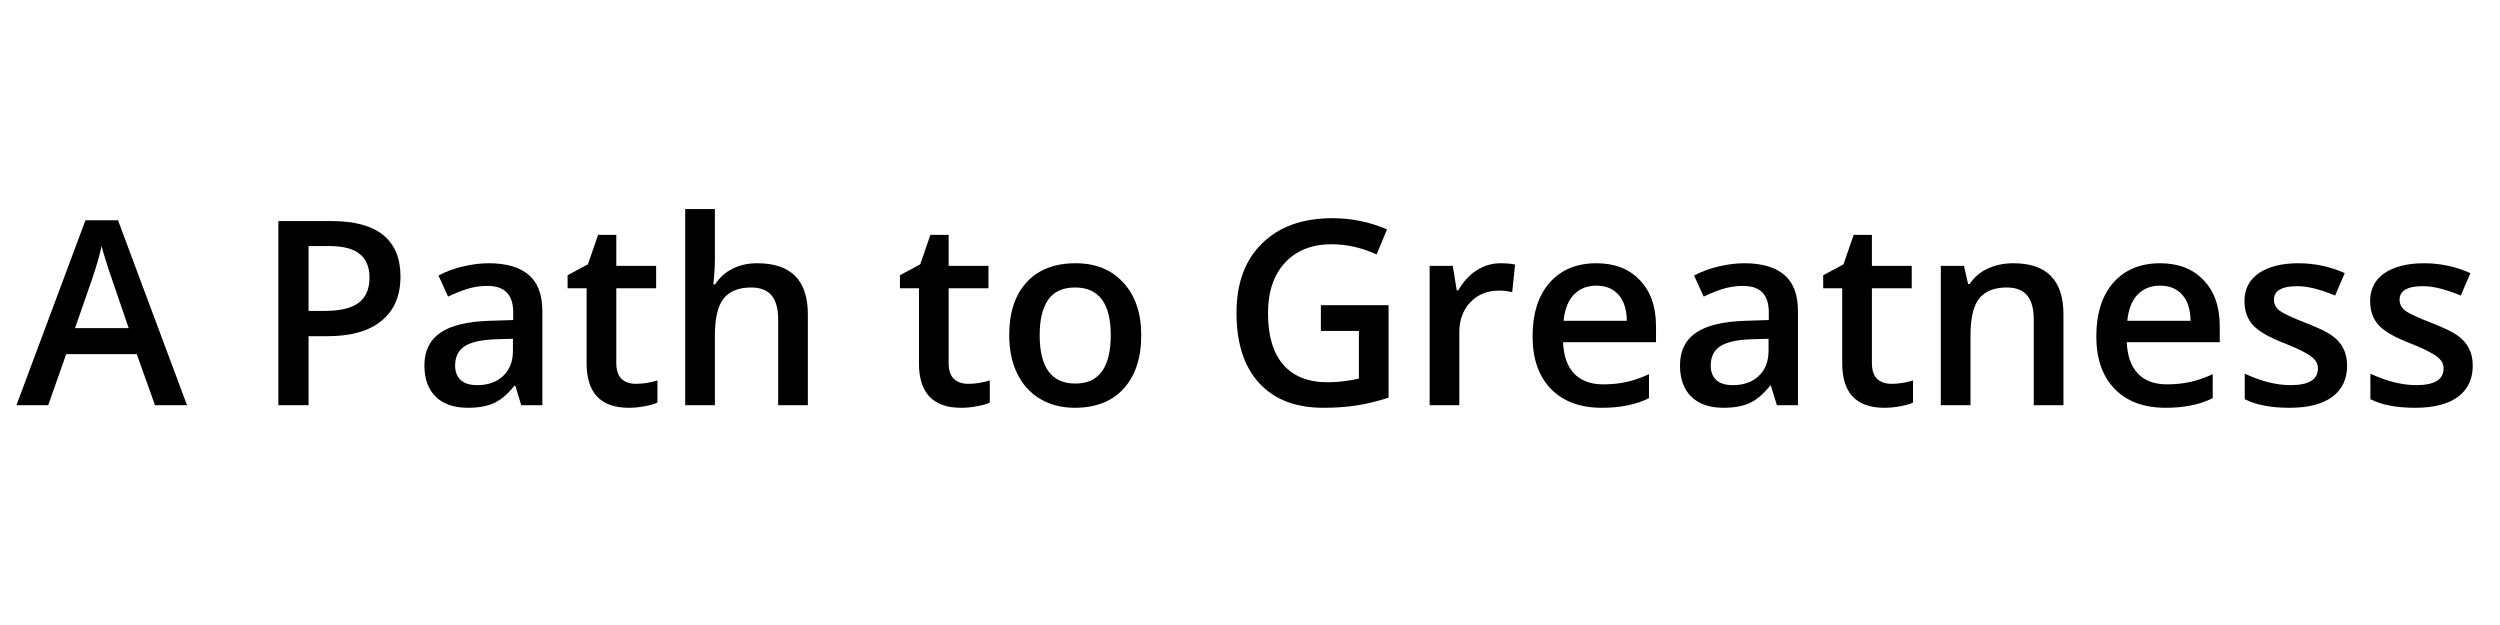
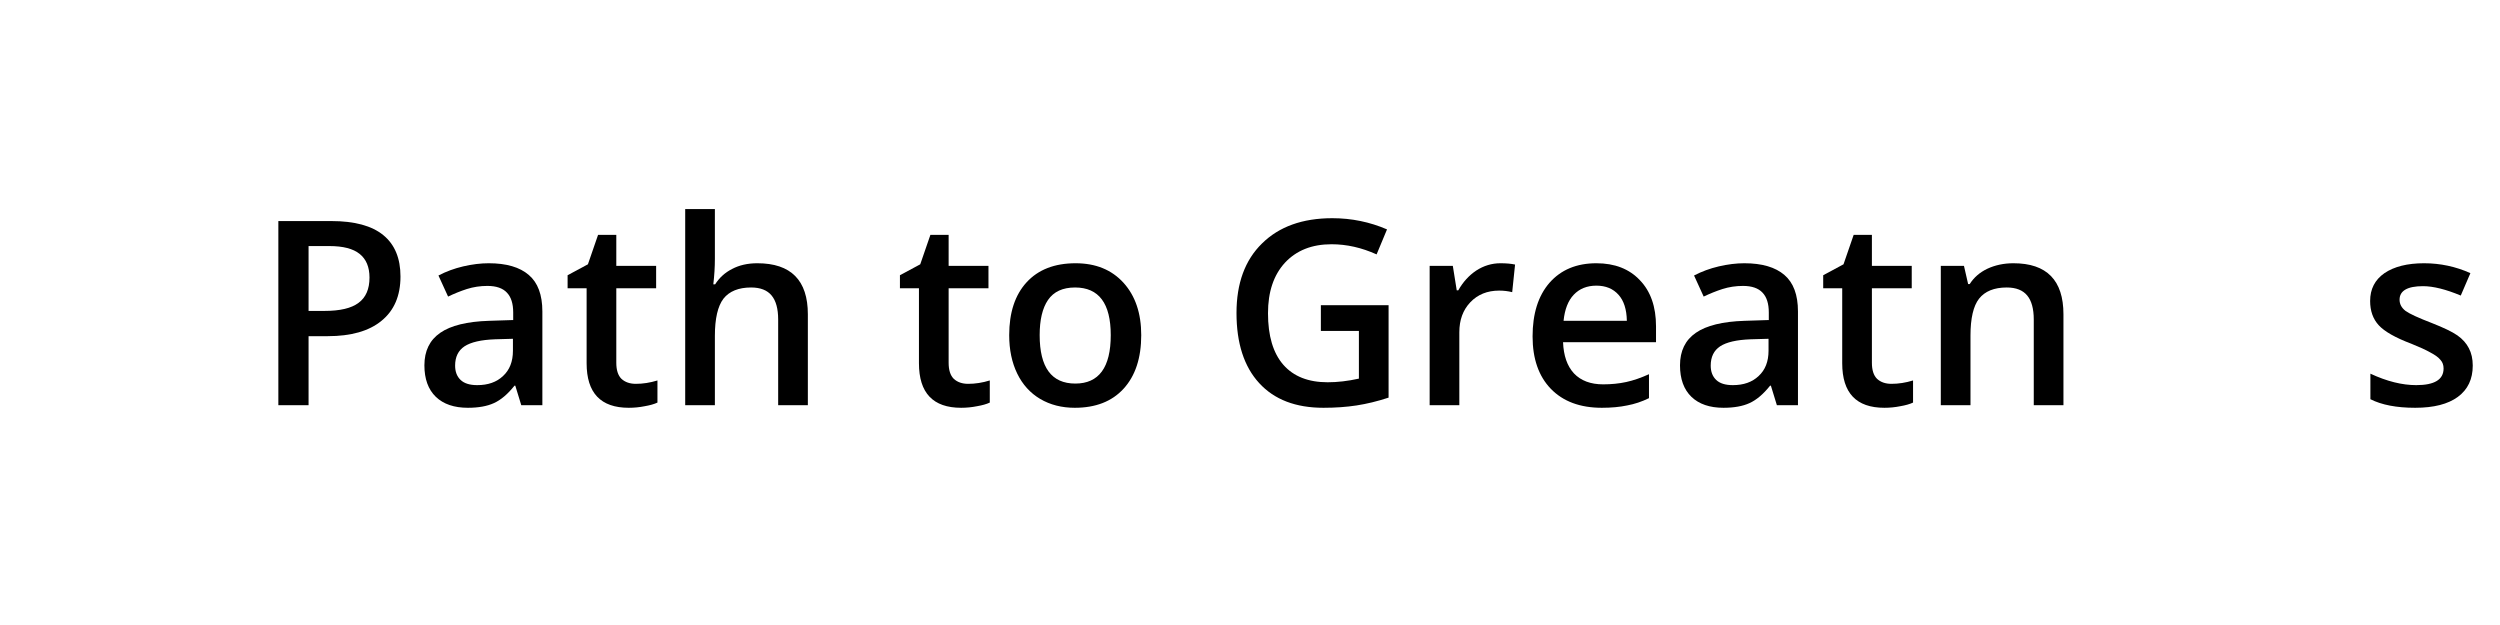
<svg xmlns="http://www.w3.org/2000/svg" width="200" zoomAndPan="magnify" viewBox="0 0 150 37.5" height="50" preserveAspectRatio="xMidYMid meet" version="1.2">
  <defs>
    <clipPath id="db17bbb9ee">
      <path d="M 0.988 12 L 149 12 L 149 25 L 0.988 25 Z M 0.988 12 " />
    </clipPath>
  </defs>
  <g id="8a377fb171">
    <g clip-rule="nonzero" clip-path="url(#db17bbb9ee)">
      <g style="fill:#000000;fill-opacity:1;">
        <g transform="translate(0.987, 24.311)">
-           <path style="stroke:none" d="M 8.312 0 L 7.219 -3.062 L 2.984 -3.062 L 1.906 0 L 0 0 L 4.141 -11.094 L 6.094 -11.094 L 10.234 0 Z M 6.734 -4.625 L 5.703 -7.641 C 5.629 -7.836 5.523 -8.148 5.391 -8.578 C 5.254 -9.016 5.16 -9.336 5.109 -9.547 C 4.973 -8.922 4.773 -8.238 4.516 -7.5 L 3.516 -4.625 Z M 6.734 -4.625 " />
-         </g>
+           </g>
        <g transform="translate(11.225, 24.311)">
          <path style="stroke:none" d="" />
        </g>
        <g transform="translate(15.248, 24.311)">
          <path style="stroke:none" d="M 8.781 -7.719 C 8.781 -6.562 8.398 -5.676 7.641 -5.062 C 6.891 -4.445 5.816 -4.141 4.422 -4.141 L 3.266 -4.141 L 3.266 0 L 1.453 0 L 1.453 -11.047 L 4.641 -11.047 C 6.023 -11.047 7.062 -10.766 7.75 -10.203 C 8.438 -9.641 8.781 -8.812 8.781 -7.719 Z M 3.266 -5.656 L 4.219 -5.656 C 5.156 -5.656 5.836 -5.816 6.266 -6.141 C 6.703 -6.461 6.922 -6.969 6.922 -7.656 C 6.922 -8.289 6.723 -8.766 6.328 -9.078 C 5.941 -9.391 5.336 -9.547 4.516 -9.547 L 3.266 -9.547 Z M 3.266 -5.656 " />
        </g>
        <g transform="translate(24.776, 24.311)">
          <path style="stroke:none" d="M 6.5 0 L 6.141 -1.172 L 6.094 -1.172 C 5.688 -0.66 5.273 -0.312 4.859 -0.125 C 4.453 0.062 3.93 0.156 3.297 0.156 C 2.473 0.156 1.832 -0.062 1.375 -0.5 C 0.914 -0.945 0.688 -1.578 0.688 -2.391 C 0.688 -3.254 1.004 -3.906 1.641 -4.344 C 2.273 -4.781 3.25 -5.02 4.562 -5.062 L 6.016 -5.109 L 6.016 -5.562 C 6.016 -6.094 5.891 -6.488 5.641 -6.75 C 5.391 -7.02 5 -7.156 4.469 -7.156 C 4.039 -7.156 3.629 -7.094 3.234 -6.969 C 2.848 -6.844 2.473 -6.691 2.109 -6.516 L 1.531 -7.781 C 1.988 -8.02 2.484 -8.203 3.016 -8.328 C 3.555 -8.453 4.066 -8.516 4.547 -8.516 C 5.609 -8.516 6.41 -8.281 6.953 -7.812 C 7.492 -7.352 7.766 -6.625 7.766 -5.625 L 7.766 0 Z M 3.859 -1.203 C 4.504 -1.203 5.02 -1.383 5.406 -1.75 C 5.801 -2.113 6 -2.617 6 -3.266 L 6 -3.984 L 4.922 -3.953 C 4.086 -3.922 3.477 -3.781 3.094 -3.531 C 2.719 -3.281 2.531 -2.895 2.531 -2.375 C 2.531 -2.008 2.641 -1.723 2.859 -1.516 C 3.078 -1.305 3.41 -1.203 3.859 -1.203 Z M 3.859 -1.203 " />
        </g>
        <g transform="translate(33.759, 24.311)">
          <path style="stroke:none" d="M 4.391 -1.281 C 4.816 -1.281 5.25 -1.348 5.688 -1.484 L 5.688 -0.156 C 5.488 -0.062 5.234 0.008 4.922 0.062 C 4.609 0.125 4.289 0.156 3.969 0.156 C 2.281 0.156 1.438 -0.734 1.438 -2.516 L 1.438 -7.016 L 0.297 -7.016 L 0.297 -7.797 L 1.516 -8.453 L 2.125 -10.219 L 3.219 -10.219 L 3.219 -8.359 L 5.609 -8.359 L 5.609 -7.016 L 3.219 -7.016 L 3.219 -2.547 C 3.219 -2.109 3.32 -1.785 3.531 -1.578 C 3.75 -1.379 4.035 -1.281 4.391 -1.281 Z M 4.391 -1.281 " />
        </g>
        <g transform="translate(39.846, 24.311)">
          <path style="stroke:none" d="M 8.625 0 L 6.844 0 L 6.844 -5.141 C 6.844 -5.785 6.711 -6.266 6.453 -6.578 C 6.191 -6.898 5.781 -7.062 5.219 -7.062 C 4.469 -7.062 3.914 -6.836 3.562 -6.391 C 3.219 -5.941 3.047 -5.195 3.047 -4.156 L 3.047 0 L 1.266 0 L 1.266 -11.766 L 3.047 -11.766 L 3.047 -8.781 C 3.047 -8.301 3.016 -7.789 2.953 -7.25 L 3.062 -7.25 C 3.312 -7.645 3.648 -7.953 4.078 -8.172 C 4.504 -8.398 5.008 -8.516 5.594 -8.516 C 7.613 -8.516 8.625 -7.492 8.625 -5.453 Z M 8.625 0 " />
        </g>
        <g transform="translate(49.676, 24.311)">
          <path style="stroke:none" d="" />
        </g>
        <g transform="translate(53.699, 24.311)">
          <path style="stroke:none" d="M 4.391 -1.281 C 4.816 -1.281 5.25 -1.348 5.688 -1.484 L 5.688 -0.156 C 5.488 -0.062 5.234 0.008 4.922 0.062 C 4.609 0.125 4.289 0.156 3.969 0.156 C 2.281 0.156 1.438 -0.734 1.438 -2.516 L 1.438 -7.016 L 0.297 -7.016 L 0.297 -7.797 L 1.516 -8.453 L 2.125 -10.219 L 3.219 -10.219 L 3.219 -8.359 L 5.609 -8.359 L 5.609 -7.016 L 3.219 -7.016 L 3.219 -2.547 C 3.219 -2.109 3.32 -1.785 3.531 -1.578 C 3.75 -1.379 4.035 -1.281 4.391 -1.281 Z M 4.391 -1.281 " />
        </g>
        <g transform="translate(59.786, 24.311)">
          <path style="stroke:none" d="M 8.688 -4.203 C 8.688 -2.828 8.332 -1.754 7.625 -0.984 C 6.926 -0.223 5.953 0.156 4.703 0.156 C 3.922 0.156 3.227 -0.02 2.625 -0.375 C 2.031 -0.727 1.57 -1.234 1.25 -1.891 C 0.926 -2.555 0.766 -3.328 0.766 -4.203 C 0.766 -5.555 1.113 -6.613 1.812 -7.375 C 2.508 -8.133 3.488 -8.516 4.75 -8.516 C 5.957 -8.516 6.914 -8.125 7.625 -7.344 C 8.332 -6.562 8.688 -5.516 8.688 -4.203 Z M 2.594 -4.203 C 2.594 -2.266 3.305 -1.297 4.734 -1.297 C 6.148 -1.297 6.859 -2.266 6.859 -4.203 C 6.859 -6.109 6.145 -7.062 4.719 -7.062 C 3.977 -7.062 3.438 -6.812 3.094 -6.312 C 2.758 -5.82 2.594 -5.117 2.594 -4.203 Z M 2.594 -4.203 " />
        </g>
        <g transform="translate(69.246, 24.311)">
          <path style="stroke:none" d="" />
        </g>
        <g transform="translate(73.268, 24.311)">
          <path style="stroke:none" d="M 5.984 -6 L 10.047 -6 L 10.047 -0.453 C 9.379 -0.234 8.738 -0.078 8.125 0.016 C 7.52 0.109 6.859 0.156 6.141 0.156 C 4.473 0.156 3.188 -0.336 2.281 -1.328 C 1.375 -2.316 0.922 -3.719 0.922 -5.531 C 0.922 -7.312 1.43 -8.703 2.453 -9.703 C 3.473 -10.711 4.879 -11.219 6.672 -11.219 C 7.828 -11.219 8.922 -10.992 9.953 -10.547 L 9.328 -9.047 C 8.43 -9.453 7.531 -9.656 6.625 -9.656 C 5.445 -9.656 4.516 -9.285 3.828 -8.547 C 3.148 -7.805 2.812 -6.797 2.812 -5.516 C 2.812 -4.16 3.117 -3.129 3.734 -2.422 C 4.348 -1.723 5.234 -1.375 6.391 -1.375 C 6.973 -1.375 7.598 -1.445 8.266 -1.594 L 8.266 -4.453 L 5.984 -4.453 Z M 5.984 -6 " />
        </g>
        <g transform="translate(84.513, 24.311)">
          <path style="stroke:none" d="M 5.516 -8.516 C 5.867 -8.516 6.16 -8.488 6.391 -8.438 L 6.219 -6.781 C 5.969 -6.844 5.707 -6.875 5.438 -6.875 C 4.727 -6.875 4.148 -6.641 3.703 -6.172 C 3.266 -5.711 3.047 -5.113 3.047 -4.375 L 3.047 0 L 1.266 0 L 1.266 -8.359 L 2.656 -8.359 L 2.891 -6.891 L 2.984 -6.891 C 3.266 -7.391 3.625 -7.785 4.062 -8.078 C 4.508 -8.367 4.992 -8.516 5.516 -8.516 Z M 5.516 -8.516 " />
        </g>
        <g transform="translate(91.189, 24.311)">
          <path style="stroke:none" d="M 4.922 0.156 C 3.617 0.156 2.598 -0.223 1.859 -0.984 C 1.129 -1.742 0.766 -2.789 0.766 -4.125 C 0.766 -5.488 1.102 -6.562 1.781 -7.344 C 2.469 -8.125 3.406 -8.516 4.594 -8.516 C 5.695 -8.516 6.566 -8.176 7.203 -7.5 C 7.848 -6.832 8.172 -5.91 8.172 -4.734 L 8.172 -3.781 L 2.594 -3.781 C 2.625 -2.969 2.844 -2.344 3.25 -1.906 C 3.664 -1.469 4.25 -1.25 5 -1.25 C 5.5 -1.25 5.961 -1.297 6.391 -1.391 C 6.816 -1.484 7.27 -1.641 7.75 -1.859 L 7.75 -0.422 C 7.32 -0.211 6.883 -0.066 6.438 0.016 C 6 0.109 5.492 0.156 4.922 0.156 Z M 4.594 -7.172 C 4.031 -7.172 3.578 -6.988 3.234 -6.625 C 2.898 -6.27 2.695 -5.75 2.625 -5.062 L 6.422 -5.062 C 6.41 -5.75 6.242 -6.27 5.922 -6.625 C 5.598 -6.988 5.156 -7.172 4.594 -7.172 Z M 4.594 -7.172 " />
        </g>
        <g transform="translate(100.112, 24.311)">
          <path style="stroke:none" d="M 6.5 0 L 6.141 -1.172 L 6.094 -1.172 C 5.688 -0.66 5.273 -0.312 4.859 -0.125 C 4.453 0.062 3.93 0.156 3.297 0.156 C 2.473 0.156 1.832 -0.062 1.375 -0.5 C 0.914 -0.945 0.688 -1.578 0.688 -2.391 C 0.688 -3.254 1.004 -3.906 1.641 -4.344 C 2.273 -4.781 3.25 -5.02 4.562 -5.062 L 6.016 -5.109 L 6.016 -5.562 C 6.016 -6.094 5.891 -6.488 5.641 -6.75 C 5.391 -7.02 5 -7.156 4.469 -7.156 C 4.039 -7.156 3.629 -7.094 3.234 -6.969 C 2.848 -6.844 2.473 -6.691 2.109 -6.516 L 1.531 -7.781 C 1.988 -8.02 2.484 -8.203 3.016 -8.328 C 3.555 -8.453 4.066 -8.516 4.547 -8.516 C 5.609 -8.516 6.41 -8.281 6.953 -7.812 C 7.492 -7.352 7.766 -6.625 7.766 -5.625 L 7.766 0 Z M 3.859 -1.203 C 4.504 -1.203 5.02 -1.383 5.406 -1.75 C 5.801 -2.113 6 -2.617 6 -3.266 L 6 -3.984 L 4.922 -3.953 C 4.086 -3.922 3.477 -3.781 3.094 -3.531 C 2.719 -3.281 2.531 -2.895 2.531 -2.375 C 2.531 -2.008 2.641 -1.723 2.859 -1.516 C 3.078 -1.305 3.41 -1.203 3.859 -1.203 Z M 3.859 -1.203 " />
        </g>
        <g transform="translate(109.095, 24.311)">
          <path style="stroke:none" d="M 4.391 -1.281 C 4.816 -1.281 5.25 -1.348 5.688 -1.484 L 5.688 -0.156 C 5.488 -0.062 5.234 0.008 4.922 0.062 C 4.609 0.125 4.289 0.156 3.969 0.156 C 2.281 0.156 1.438 -0.734 1.438 -2.516 L 1.438 -7.016 L 0.297 -7.016 L 0.297 -7.797 L 1.516 -8.453 L 2.125 -10.219 L 3.219 -10.219 L 3.219 -8.359 L 5.609 -8.359 L 5.609 -7.016 L 3.219 -7.016 L 3.219 -2.547 C 3.219 -2.109 3.32 -1.785 3.531 -1.578 C 3.75 -1.379 4.035 -1.281 4.391 -1.281 Z M 4.391 -1.281 " />
        </g>
        <g transform="translate(115.182, 24.311)">
          <path style="stroke:none" d="M 8.625 0 L 6.844 0 L 6.844 -5.141 C 6.844 -5.785 6.711 -6.266 6.453 -6.578 C 6.191 -6.898 5.781 -7.062 5.219 -7.062 C 4.469 -7.062 3.914 -6.836 3.562 -6.391 C 3.219 -5.953 3.047 -5.211 3.047 -4.172 L 3.047 0 L 1.266 0 L 1.266 -8.359 L 2.656 -8.359 L 2.906 -7.266 L 3 -7.266 C 3.25 -7.66 3.602 -7.969 4.062 -8.188 C 4.531 -8.406 5.051 -8.516 5.625 -8.516 C 7.625 -8.516 8.625 -7.492 8.625 -5.453 Z M 8.625 0 " />
        </g>
        <g transform="translate(125.013, 24.311)">
-           <path style="stroke:none" d="M 4.922 0.156 C 3.617 0.156 2.598 -0.223 1.859 -0.984 C 1.129 -1.742 0.766 -2.789 0.766 -4.125 C 0.766 -5.488 1.102 -6.562 1.781 -7.344 C 2.469 -8.125 3.406 -8.516 4.594 -8.516 C 5.695 -8.516 6.566 -8.176 7.203 -7.5 C 7.848 -6.832 8.172 -5.91 8.172 -4.734 L 8.172 -3.781 L 2.594 -3.781 C 2.625 -2.969 2.844 -2.344 3.25 -1.906 C 3.664 -1.469 4.25 -1.25 5 -1.25 C 5.5 -1.25 5.961 -1.297 6.391 -1.391 C 6.816 -1.484 7.27 -1.641 7.75 -1.859 L 7.75 -0.422 C 7.32 -0.211 6.883 -0.066 6.438 0.016 C 6 0.109 5.492 0.156 4.922 0.156 Z M 4.594 -7.172 C 4.031 -7.172 3.578 -6.988 3.234 -6.625 C 2.898 -6.27 2.695 -5.75 2.625 -5.062 L 6.422 -5.062 C 6.41 -5.75 6.242 -6.27 5.922 -6.625 C 5.598 -6.988 5.156 -7.172 4.594 -7.172 Z M 4.594 -7.172 " />
-         </g>
+           </g>
        <g transform="translate(133.935, 24.311)">
-           <path style="stroke:none" d="M 6.891 -2.375 C 6.891 -1.562 6.594 -0.938 6 -0.5 C 5.406 -0.062 4.551 0.156 3.438 0.156 C 2.32 0.156 1.426 -0.016 0.75 -0.359 L 0.75 -1.891 C 1.738 -1.43 2.656 -1.203 3.5 -1.203 C 4.594 -1.203 5.141 -1.535 5.141 -2.203 C 5.141 -2.41 5.078 -2.582 4.953 -2.719 C 4.836 -2.863 4.641 -3.008 4.359 -3.156 C 4.086 -3.312 3.703 -3.488 3.203 -3.688 C 2.242 -4.051 1.594 -4.422 1.25 -4.797 C 0.906 -5.172 0.734 -5.656 0.734 -6.25 C 0.734 -6.969 1.02 -7.523 1.594 -7.922 C 2.176 -8.316 2.969 -8.516 3.969 -8.516 C 4.945 -8.516 5.875 -8.316 6.75 -7.922 L 6.172 -6.578 C 5.273 -6.953 4.52 -7.141 3.906 -7.141 C 2.969 -7.141 2.5 -6.867 2.5 -6.328 C 2.5 -6.066 2.617 -5.844 2.859 -5.656 C 3.109 -5.477 3.641 -5.234 4.453 -4.922 C 5.148 -4.648 5.656 -4.406 5.969 -4.188 C 6.281 -3.969 6.508 -3.711 6.656 -3.422 C 6.812 -3.129 6.891 -2.781 6.891 -2.375 Z M 6.891 -2.375 " />
-         </g>
+           </g>
        <g transform="translate(141.474, 24.311)">
          <path style="stroke:none" d="M 6.891 -2.375 C 6.891 -1.562 6.594 -0.938 6 -0.5 C 5.406 -0.062 4.551 0.156 3.438 0.156 C 2.32 0.156 1.426 -0.016 0.75 -0.359 L 0.75 -1.891 C 1.738 -1.43 2.656 -1.203 3.5 -1.203 C 4.594 -1.203 5.141 -1.535 5.141 -2.203 C 5.141 -2.41 5.078 -2.582 4.953 -2.719 C 4.836 -2.863 4.641 -3.008 4.359 -3.156 C 4.086 -3.312 3.703 -3.488 3.203 -3.688 C 2.242 -4.051 1.594 -4.422 1.25 -4.797 C 0.906 -5.172 0.734 -5.656 0.734 -6.25 C 0.734 -6.969 1.02 -7.523 1.594 -7.922 C 2.176 -8.316 2.969 -8.516 3.969 -8.516 C 4.945 -8.516 5.875 -8.316 6.75 -7.922 L 6.172 -6.578 C 5.273 -6.953 4.52 -7.141 3.906 -7.141 C 2.969 -7.141 2.5 -6.867 2.5 -6.328 C 2.5 -6.066 2.617 -5.844 2.859 -5.656 C 3.109 -5.477 3.641 -5.234 4.453 -4.922 C 5.148 -4.648 5.656 -4.406 5.969 -4.188 C 6.281 -3.969 6.508 -3.711 6.656 -3.422 C 6.812 -3.129 6.891 -2.781 6.891 -2.375 Z M 6.891 -2.375 " />
        </g>
      </g>
    </g>
  </g>
</svg>